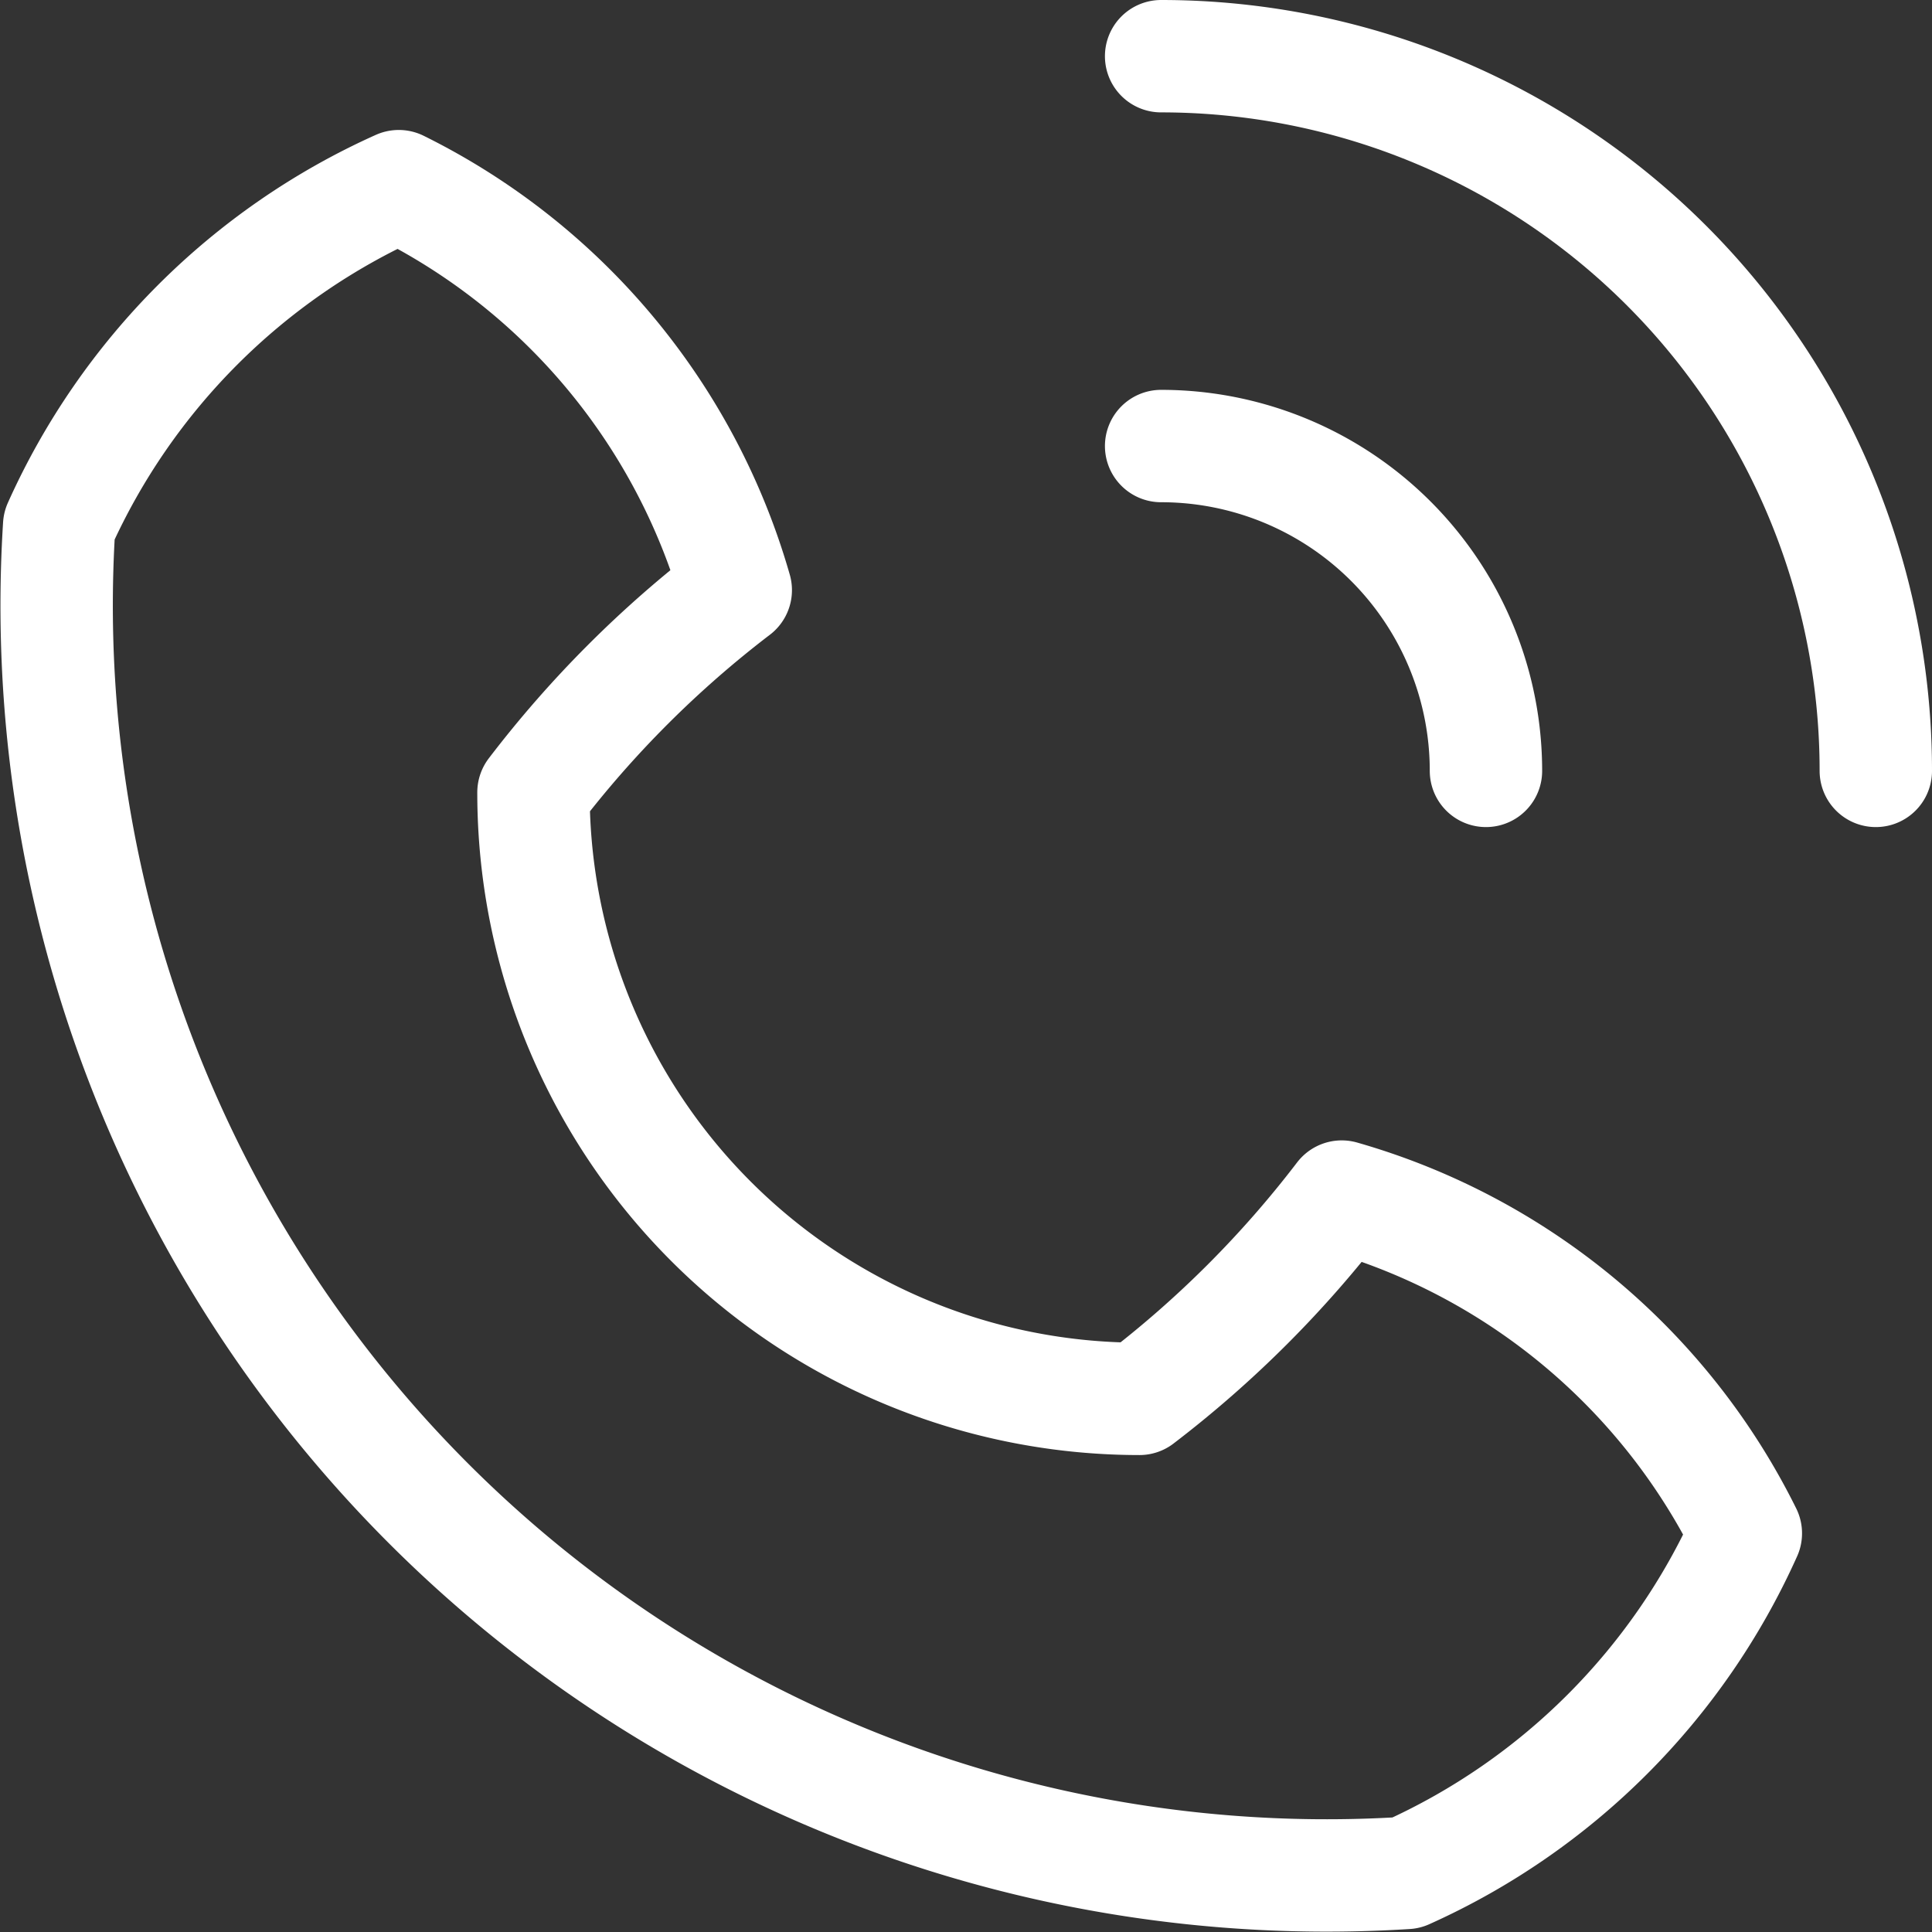
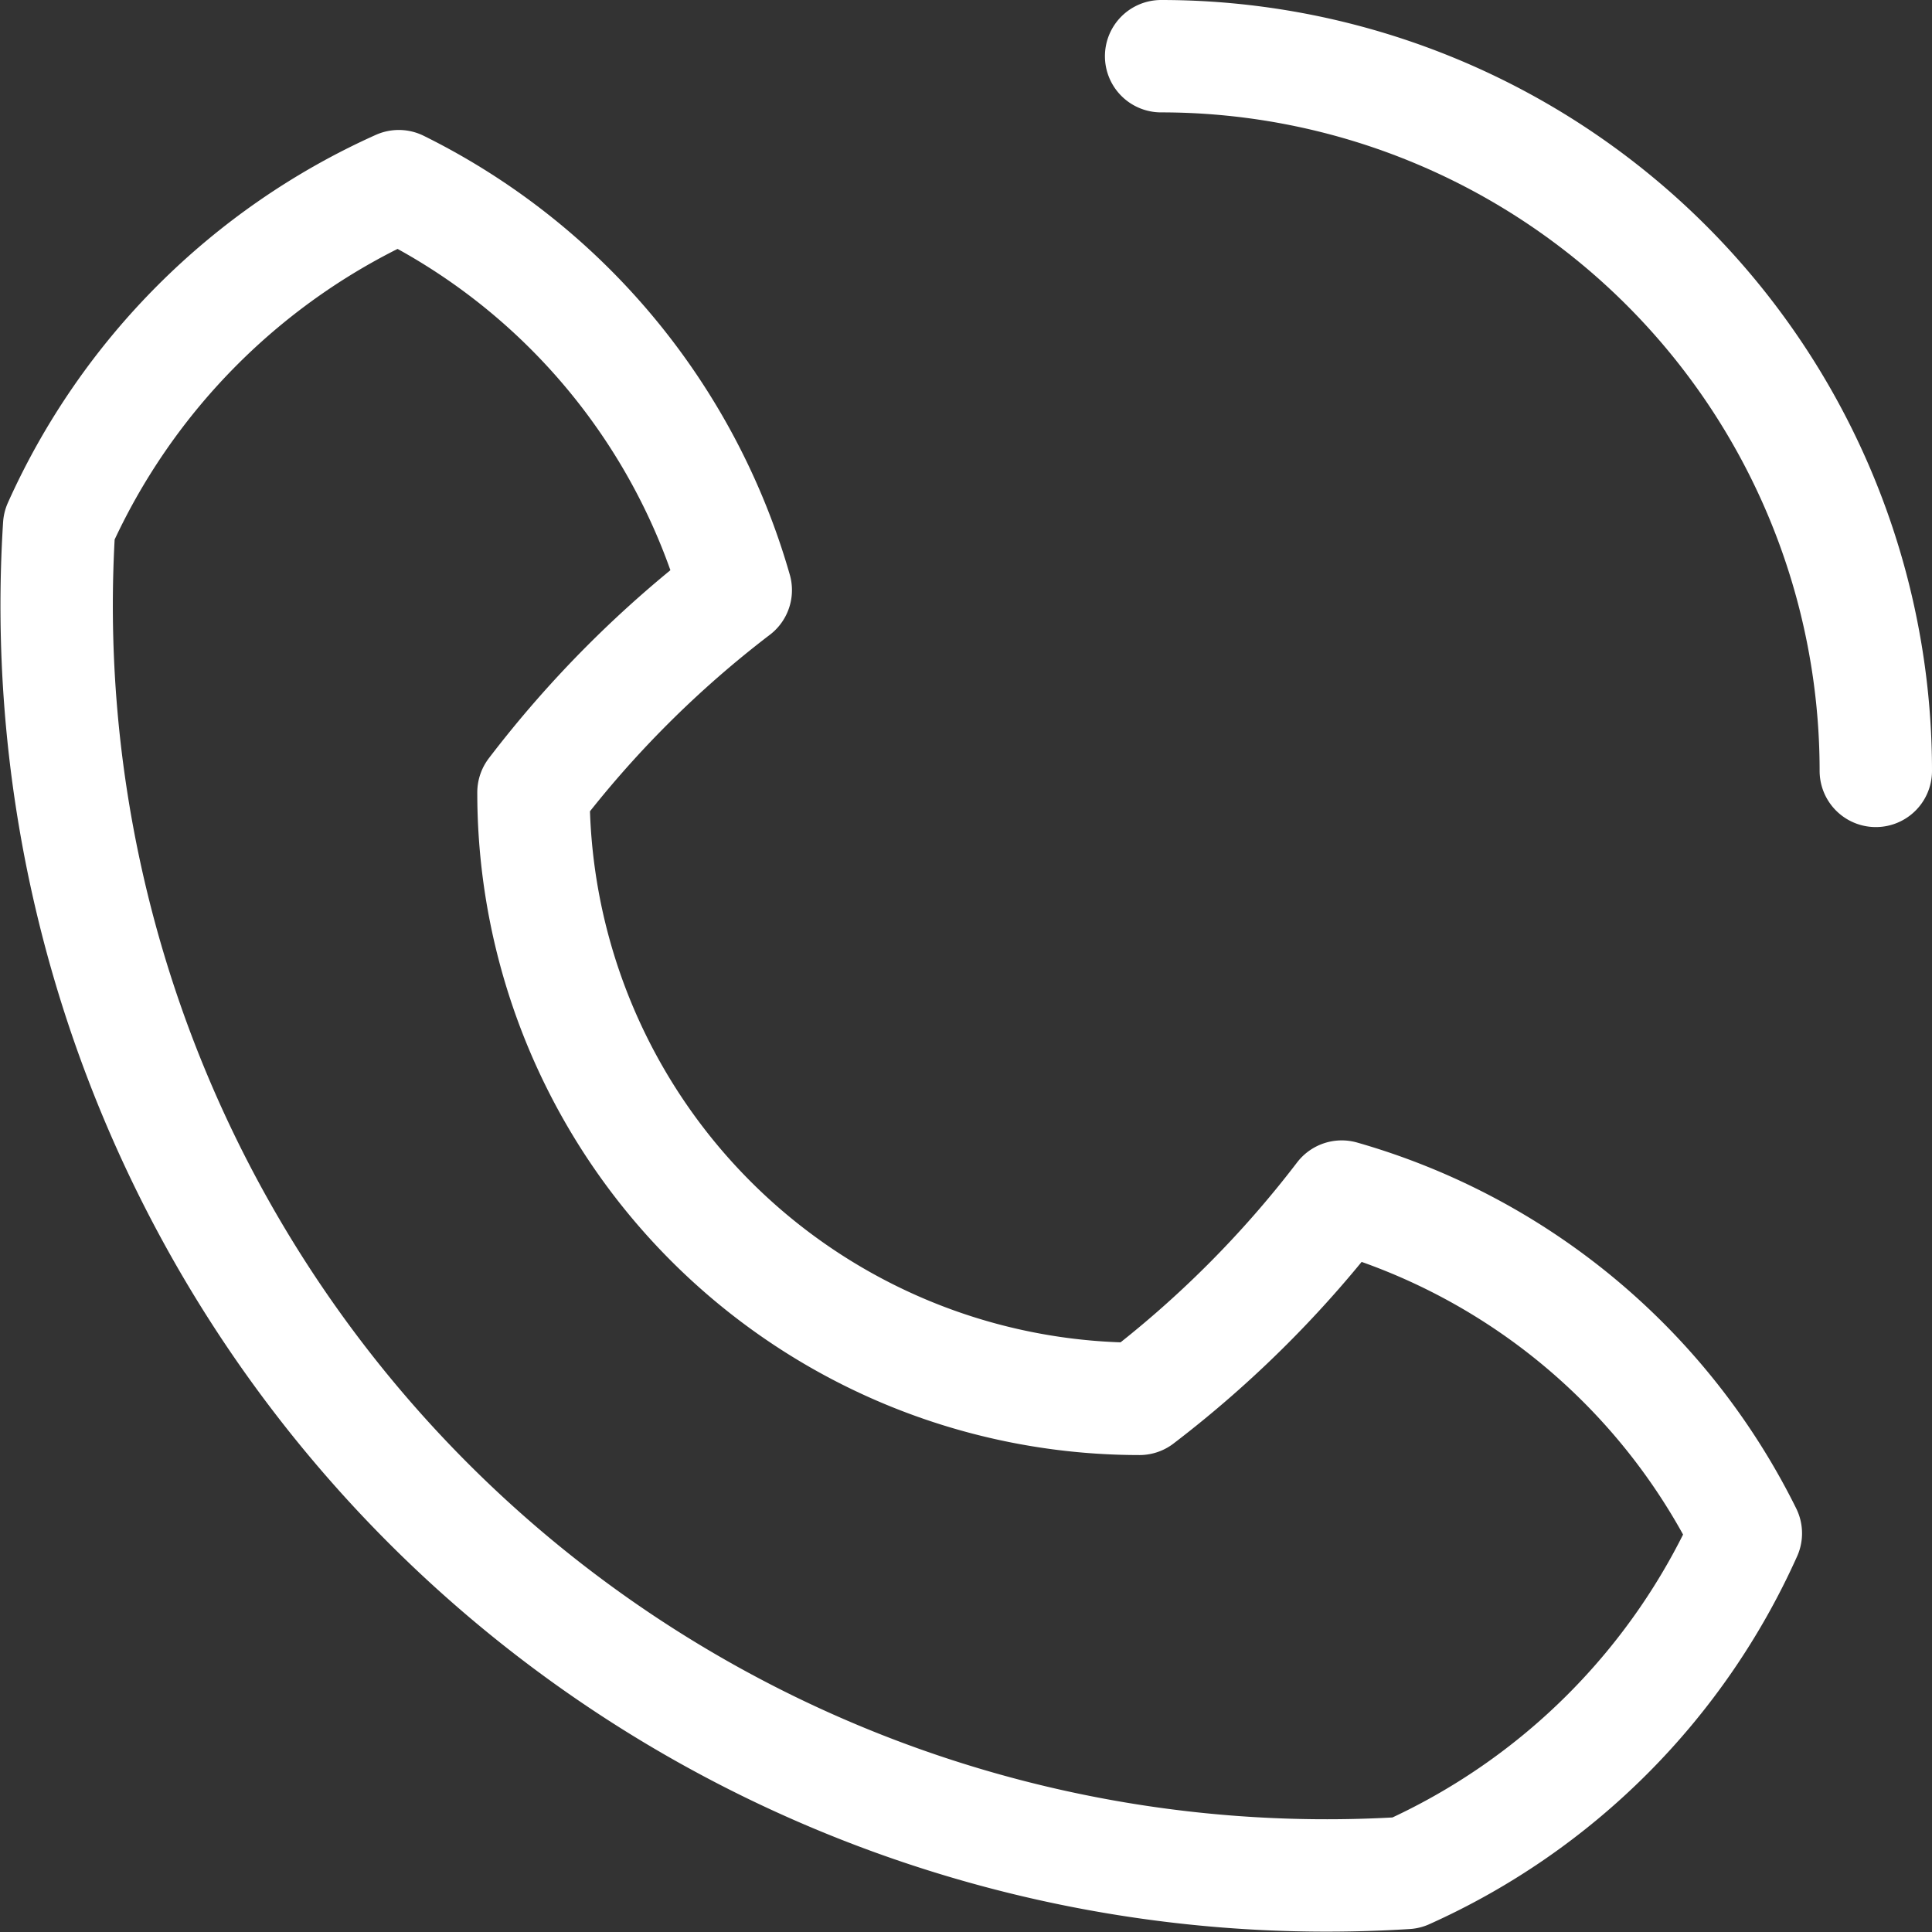
<svg xmlns="http://www.w3.org/2000/svg" width="34.383" height="34.384" viewBox="0 0 34.383 34.384">
  <rect x="0" y="0" width="34.383" height="34.384" fill="#333333" stroke="none" />
  <g id="グループ_32163" data-name="グループ 32163" transform="translate(1.008 1)">
    <path id="パス_3403" data-name="パス 3403" d="M36.019,66.019a12.012,12.012,0,0,0,6.043-6.044,11.572,11.572,0,0,0-7.192-5.993,19.193,19.193,0,0,1-3.6,3.6A10.787,10.787,0,0,1,20.486,46.789a19.158,19.158,0,0,1,3.6-3.6A11.573,11.573,0,0,0,18.089,36a12.014,12.014,0,0,0-6.044,6.043A22.6,22.6,0,0,0,36.019,66.019Z" transform="translate(-12 -33.687)" fill="none" stroke="#fff" stroke-linecap="round" stroke-linejoin="round" stroke-width="2" />
-     <path id="パス_3404" data-name="パス 3404" d="M221.776,89.781A5.781,5.781,0,0,0,215.995,84" transform="translate(-196.339 -77.062)" fill="none" stroke="#fff" stroke-linecap="round" stroke-linejoin="round" stroke-width="2" />
    <path id="パス_3405" data-name="パス 3405" d="M228.714,24.719A12.719,12.719,0,0,0,215.995,12" transform="translate(-196.339 -12)" fill="none" stroke="#fff" stroke-linecap="round" stroke-linejoin="round" stroke-width="2" />
  </g>
</svg>